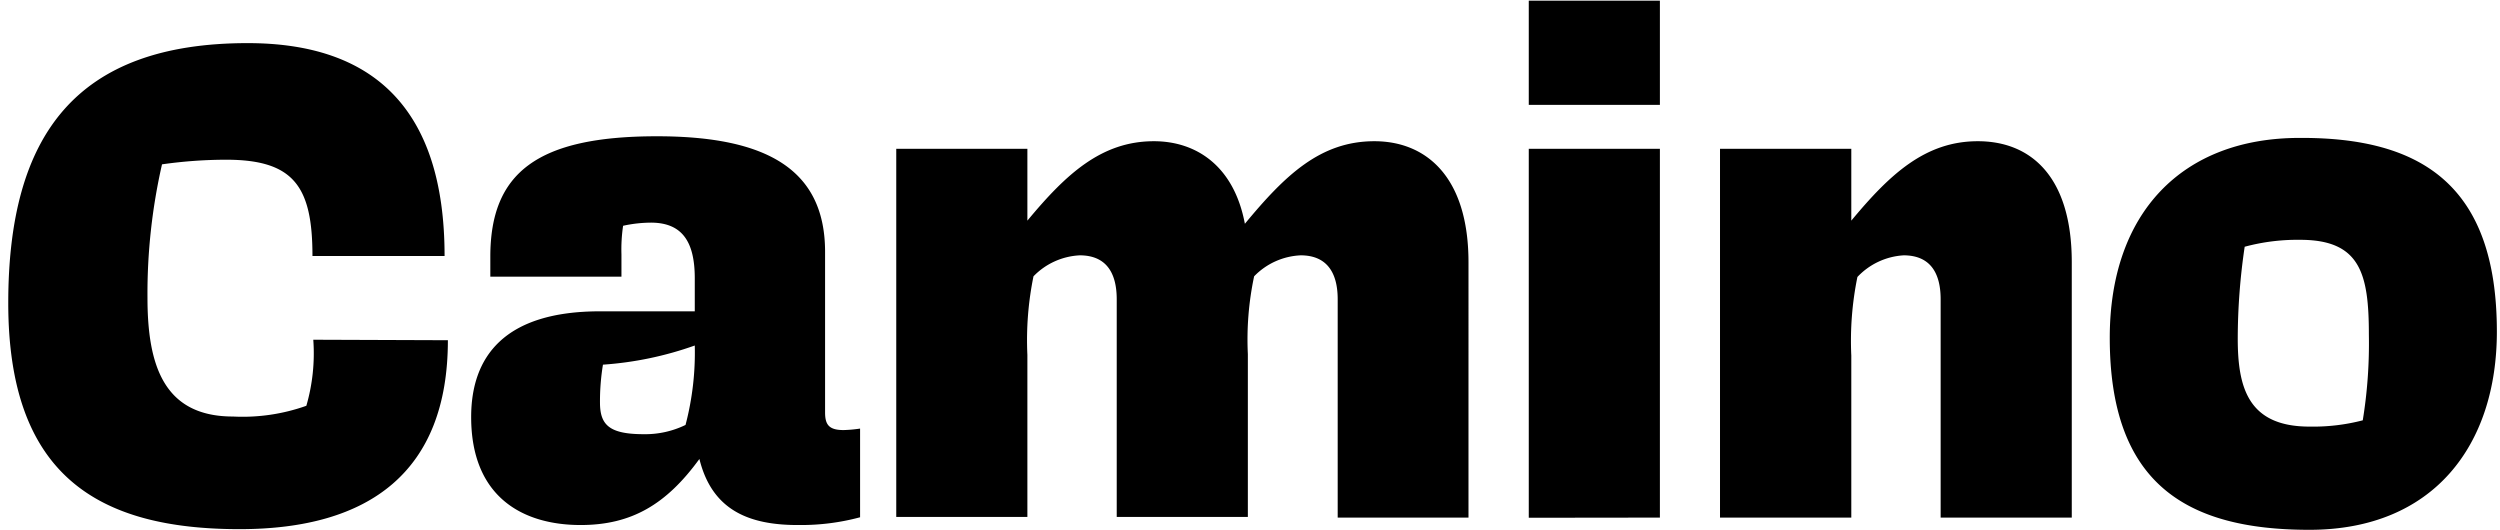
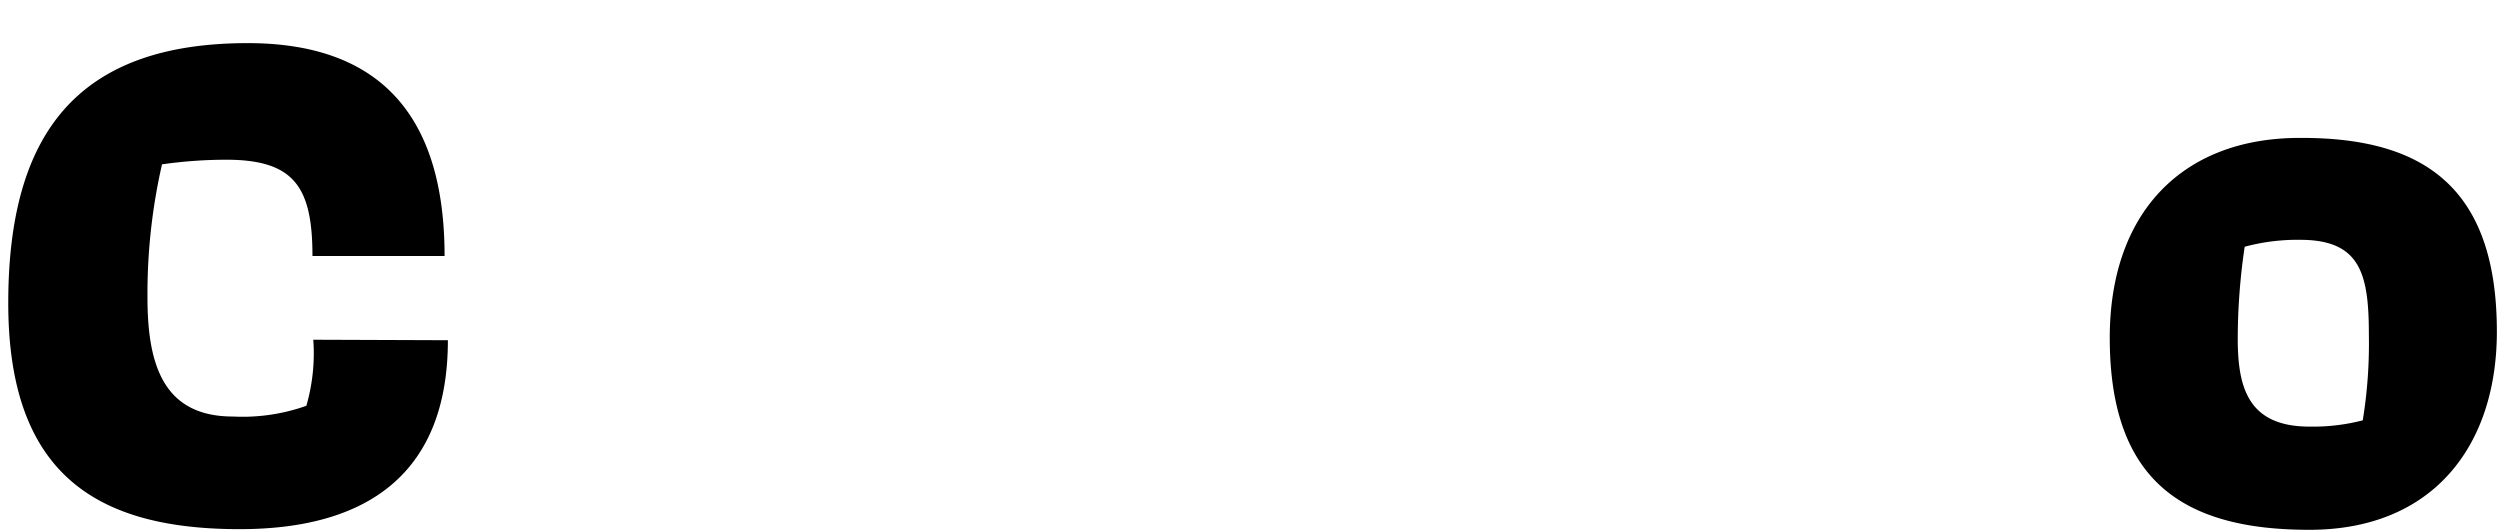
<svg xmlns="http://www.w3.org/2000/svg" preserveAspectRatio="xMidYMid slice" width="1000px" height="212px" viewBox="0 0 151.38 32.63">
  <title>Artboard 50</title>
  <path d="M27.12,20.87c0,7.94-4.72,11.44-12.61,11.44C5.87,32.31.5,29,.5,18.62.5,8.44,4.61,2.88,15,2.88c7.57,0,11.92,3.93,11.92,12.89h-8c0-4.2-1.12-5.83-5.23-5.83a27.69,27.69,0,0,0-3.88.28,35.24,35.24,0,0,0-.88,8.08c0,4.11,1,7.19,5.18,7.19a11.5,11.5,0,0,0,4.44-.65,11.4,11.4,0,0,0,.42-4Z" />
-   <path d="M42.35,28.06c-2,2.75-4.11,4-7.19,4-3.5,0-6.63-1.69-6.63-6.54,0-3.65,2-6.4,7.8-6.4h5.74v-2c0-2.2-.75-3.37-2.66-3.37a8,8,0,0,0-1.68.19,9.76,9.76,0,0,0-.1,1.73v1.35H29.69c0-.42,0-.84,0-1.21,0-5.09,2.85-7.29,10.09-7.29,6.63,0,10.18,2,10.18,7v9.72c0,.74.23,1.07,1.12,1.07a8.11,8.11,0,0,0,1-.09v5.37a13.74,13.74,0,0,1-3.69.47C45.25,32.08,43.1,31.09,42.35,28.06ZM41.51,26a17.27,17.27,0,0,0,.56-4.81,20.8,20.8,0,0,1-5.56,1.16,13.75,13.75,0,0,0-.18,2.29c0,1.36.56,1.92,2.66,1.92A5.59,5.59,0,0,0,41.51,26Z" />
-   <path d="M62.21,13.63c2.33-2.81,4.48-4.81,7.66-4.81,2.56,0,4.85,1.49,5.51,5,2.43-2.94,4.57-5,7.84-5,3.09,0,5.7,2.1,5.7,7.33V31.61H81V18.39c0-1.73-.75-2.66-2.24-2.66A4.18,4.18,0,0,0,75.94,17a18.4,18.4,0,0,0-.38,4.71v9.86H67.62V18.39c0-1.73-.74-2.66-2.24-2.66A4.18,4.18,0,0,0,62.58,17a19.29,19.29,0,0,0-.37,4.76v9.81H54.27V9.28h7.94Z" />
-   <path d="M92.57,6.62V.31h7.94V6.62Zm0,25V9.28h7.94V31.61Z" />
-   <path d="M112.1,13.63c2.33-2.81,4.48-4.81,7.66-4.81s5.69,2.1,5.69,7.33V31.61h-7.94V18.39c0-1.73-.74-2.66-2.24-2.66a4.18,4.18,0,0,0-2.8,1.31,19.29,19.29,0,0,0-.37,4.76v9.81h-7.95V9.28h7.95Z" />
  <path d="M151.19,20.35c0,6.87-3.83,12-11.35,12s-12.09-2.85-12.09-11.63c0-7.57,4.39-12.1,11.49-12.1C146.66,8.58,151.19,11.52,151.19,20.35ZM139.84,26.1a11.94,11.94,0,0,0,3.23-.38,29,29,0,0,0,.37-5.18c0-3.69-.51-5.75-4.16-5.75a12.28,12.28,0,0,0-3.36.42,38.19,38.19,0,0,0-.42,5.56C135.5,23.71,136.11,26.1,139.84,26.1Z" />
</svg>